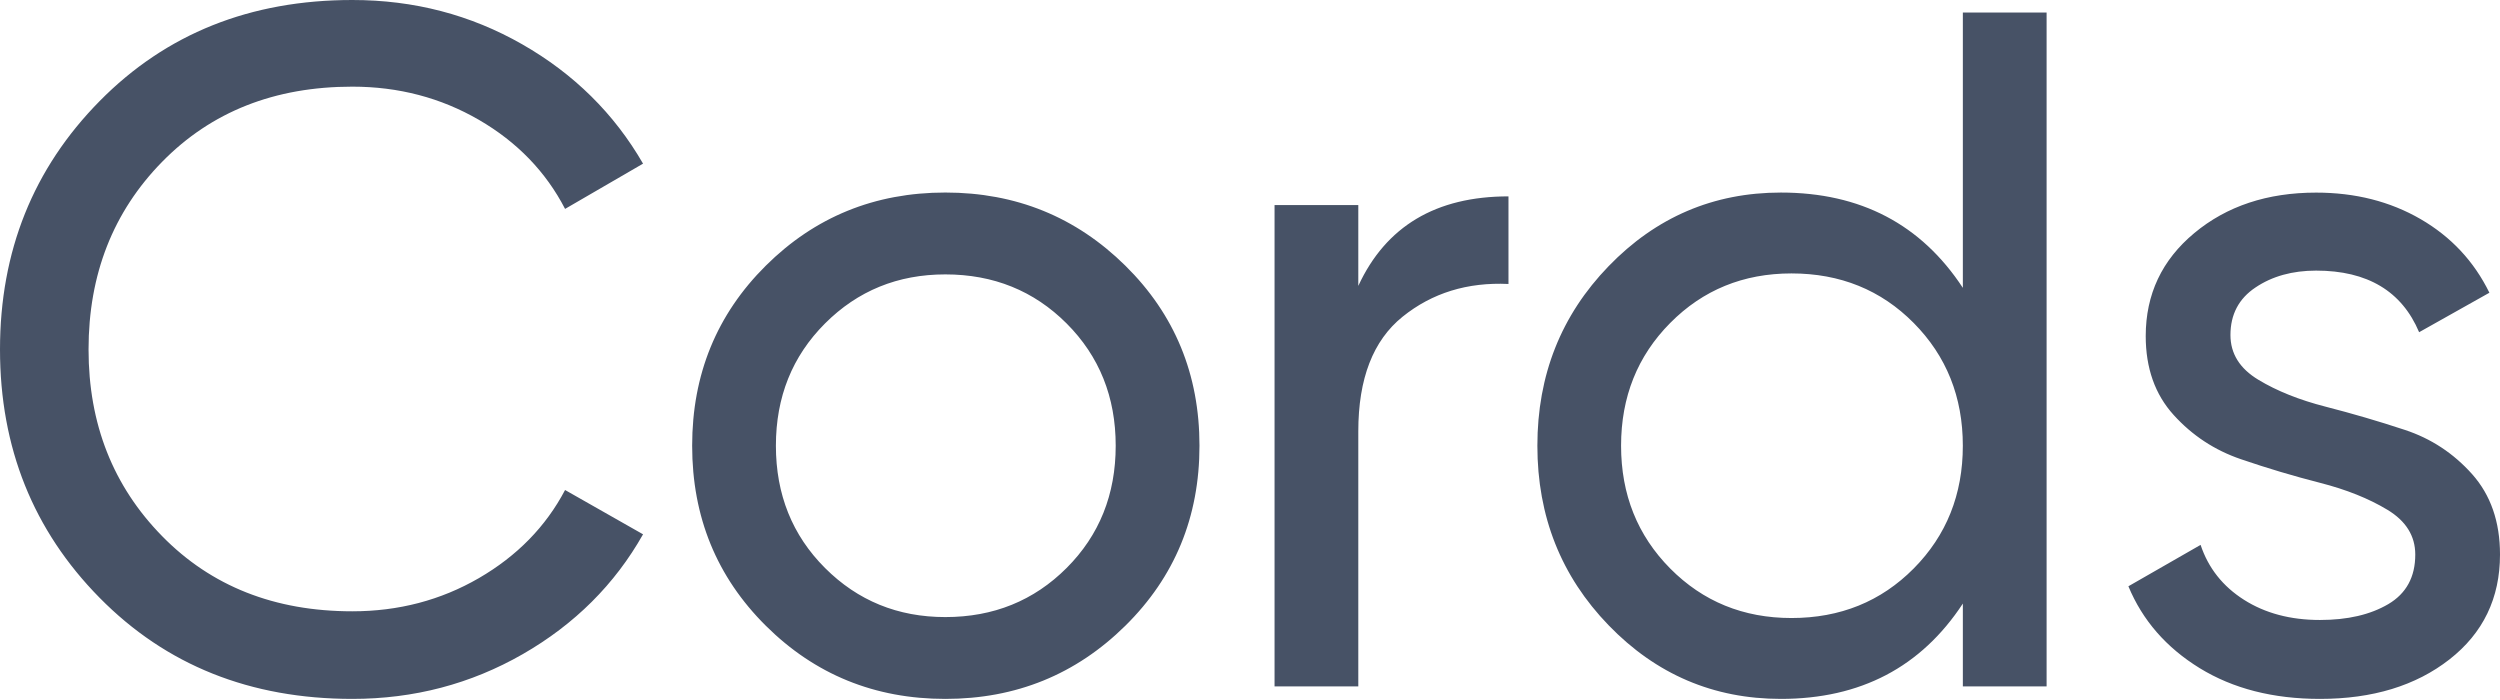
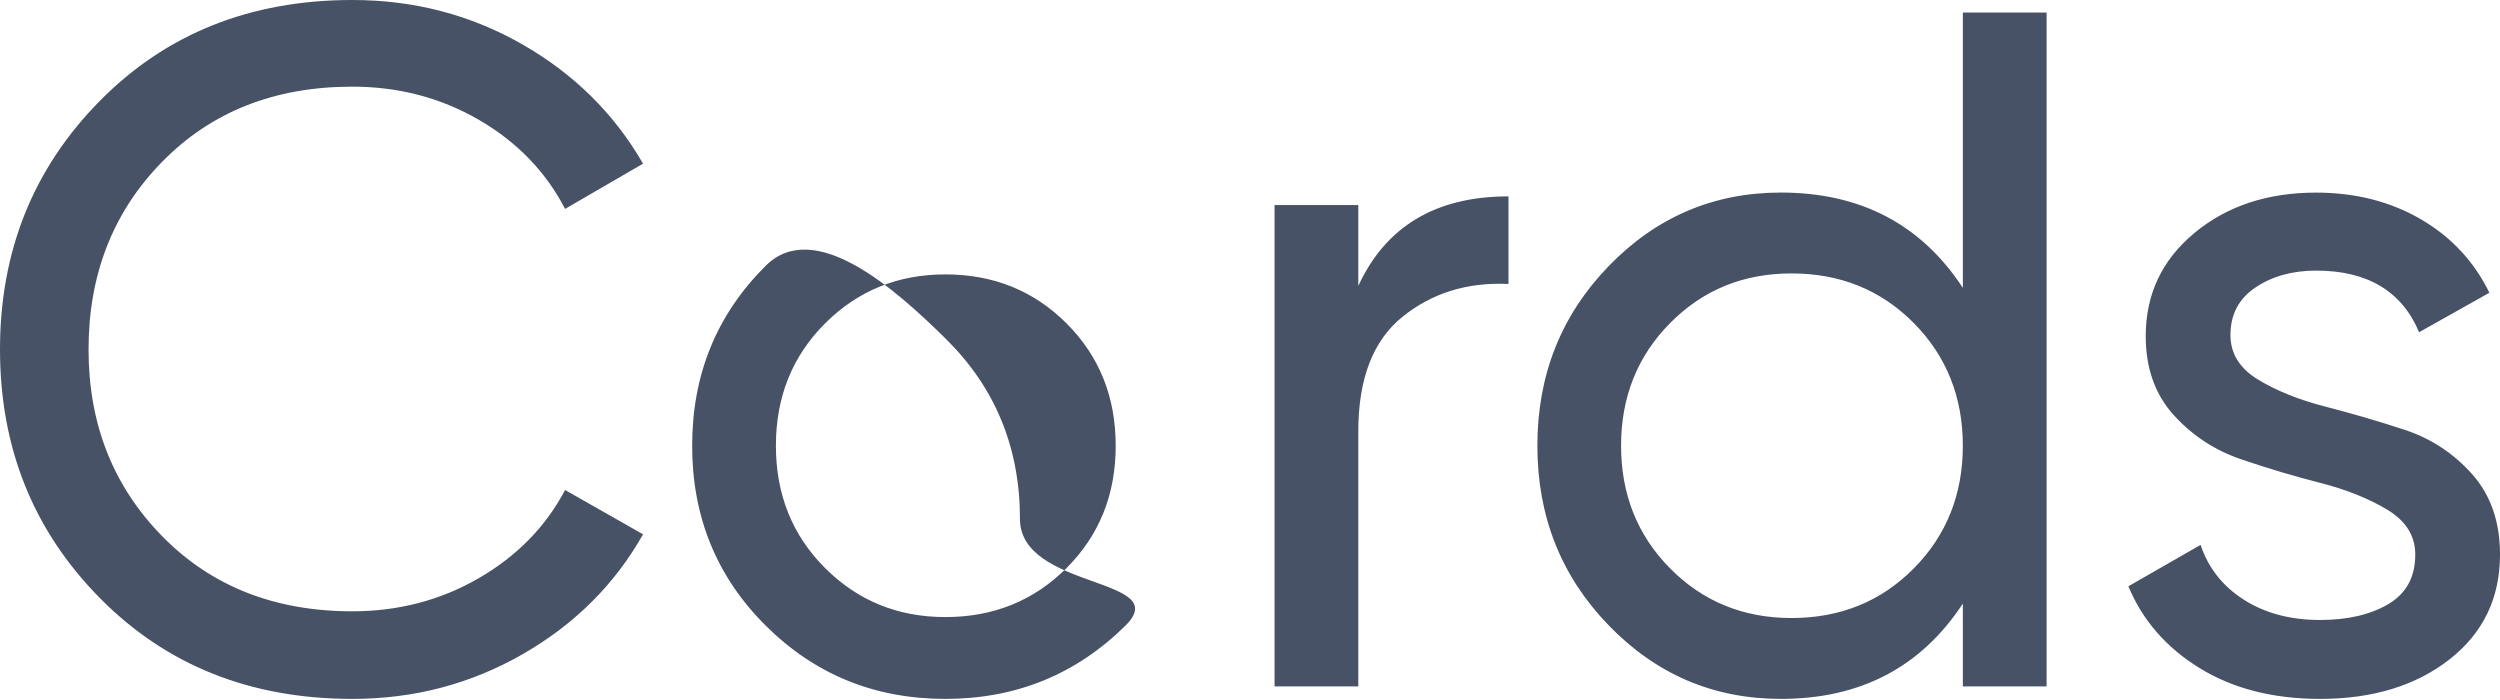
<svg xmlns="http://www.w3.org/2000/svg" id="Layer_1" x="0px" y="0px" viewBox="0 0 100 28">
-   <path d="M14.093,27.956c-4.082,0-7.451-1.348-10.108-4.044C1.328,21.217,0,17.906,0,13.978 S1.328,6.739,3.985,4.044C6.642,1.348,10.012,0,14.093,0c2.464,0,4.73,0.591,6.796,1.772 s3.678,2.772,4.833,4.774l-3.119,1.81c-0.77-1.488-1.919-2.676-3.446-3.562 c-1.528-0.885-3.215-1.328-5.064-1.328c-3.106,0-5.641,1.001-7.605,3.004 c-1.964,2.002-2.946,4.505-2.946,7.508c0,2.979,0.981,5.468,2.946,7.47 c1.963,2.003,4.499,3.004,7.605,3.004c1.848,0,3.536-0.443,5.064-1.328 c1.527-0.886,2.676-2.061,3.446-3.524l3.119,1.772c-1.13,2.002-2.734,3.6-4.813,4.794 C18.829,27.359,16.558,27.956,14.093,27.956z M45.014,25.029c-1.977,1.951-4.377,2.927-7.201,2.927 s-5.218-0.976-7.181-2.927c-1.963-1.95-2.946-4.351-2.946-7.201s0.982-5.25,2.946-7.201 c1.963-1.95,4.357-2.926,7.181-2.926s5.224,0.976,7.201,2.926c1.977,1.951,2.965,4.351,2.965,7.201 S46.99,23.079,45.014,25.029z M37.813,24.683c1.926,0,3.543-0.655,4.852-1.964 c1.309-1.309,1.963-2.939,1.963-4.89c0-1.95-0.655-3.581-1.963-4.89 c-1.31-1.31-2.927-1.963-4.852-1.963c-1.9,0-3.504,0.654-4.813,1.963 c-1.31,1.31-1.964,2.94-1.964,4.89c0,1.951,0.655,3.581,1.964,4.89 C34.309,24.028,35.913,24.683,37.813,24.683z M54.332,11.436c1.104-2.387,3.106-3.581,6.007-3.581v3.504 c-1.643-0.077-3.055,0.359-4.235,1.309c-1.181,0.95-1.772,2.478-1.772,4.583v10.204h-3.35V8.202 h3.35V11.436z M78.514,0.501h3.35v26.954h-3.35v-3.312c-1.669,2.542-4.096,3.813-7.278,3.813 c-2.696,0-4.993-0.982-6.892-2.946c-1.9-1.963-2.849-4.357-2.849-7.181s0.949-5.218,2.849-7.181 c1.899-1.964,4.197-2.946,6.892-2.946c3.183,0,5.609,1.27,7.278,3.812V0.501z M71.659,24.721 c1.95,0,3.581-0.661,4.89-1.982c1.31-1.322,1.964-2.959,1.964-4.91 c0-1.95-0.655-3.587-1.964-4.909c-1.309-1.322-2.94-1.983-4.89-1.983 c-1.925,0-3.543,0.661-4.852,1.983c-1.31,1.322-1.964,2.959-1.964,4.909 c0,1.951,0.655,3.588,1.964,4.91C68.116,24.06,69.734,24.721,71.659,24.721z M89.218,13.401 c0,0.744,0.372,1.342,1.117,1.79c0.744,0.45,1.643,0.809,2.696,1.078 c1.052,0.27,2.104,0.577,3.157,0.925c1.053,0.346,1.951,0.937,2.696,1.771 C99.627,19.799,100,20.87,100,22.18c0,1.746-0.675,3.145-2.022,4.197 c-1.347,1.053-3.075,1.579-5.179,1.579c-1.874,0-3.479-0.411-4.814-1.232 c-1.335-0.822-2.285-1.912-2.849-3.273l2.888-1.656c0.308,0.924,0.886,1.656,1.733,2.195 c0.847,0.539,1.861,0.809,3.042,0.809c1.103,0,2.014-0.211,2.734-0.635 c0.718-0.424,1.078-1.084,1.078-1.983c0-0.744-0.372-1.342-1.116-1.791 c-0.745-0.449-1.643-0.809-2.696-1.078c-1.053-0.269-2.105-0.583-3.158-0.943 c-1.053-0.359-1.951-0.949-2.695-1.771c-0.745-0.821-1.117-1.874-1.117-3.157 c0-1.669,0.648-3.043,1.945-4.12c1.296-1.078,2.92-1.617,4.871-1.617 c1.565,0,2.958,0.353,4.178,1.059c1.219,0.707,2.137,1.688,2.753,2.946l-2.811,1.579 c-0.693-1.642-2.067-2.464-4.12-2.464c-0.95,0-1.759,0.225-2.426,0.675 C89.552,11.944,89.218,12.579,89.218,13.401z" style="fill: rgb(71, 82, 102);" />
+   <path d="M14.093,27.956c-4.082,0-7.451-1.348-10.108-4.044C1.328,21.217,0,17.906,0,13.978 S1.328,6.739,3.985,4.044C6.642,1.348,10.012,0,14.093,0c2.464,0,4.73,0.591,6.796,1.772 s3.678,2.772,4.833,4.774l-3.119,1.81c-0.77-1.488-1.919-2.676-3.446-3.562 c-1.528-0.885-3.215-1.328-5.064-1.328c-3.106,0-5.641,1.001-7.605,3.004 c-1.964,2.002-2.946,4.505-2.946,7.508c0,2.979,0.981,5.468,2.946,7.47 c1.963,2.003,4.499,3.004,7.605,3.004c1.848,0,3.536-0.443,5.064-1.328 c1.527-0.886,2.676-2.061,3.446-3.524l3.119,1.772c-1.13,2.002-2.734,3.6-4.813,4.794 C18.829,27.359,16.558,27.956,14.093,27.956z M45.014,25.029c-1.977,1.951-4.377,2.927-7.201,2.927 s-5.218-0.976-7.181-2.927c-1.963-1.95-2.946-4.351-2.946-7.201s0.982-5.25,2.946-7.201 s5.224,0.976,7.201,2.926c1.977,1.951,2.965,4.351,2.965,7.201 S46.99,23.079,45.014,25.029z M37.813,24.683c1.926,0,3.543-0.655,4.852-1.964 c1.309-1.309,1.963-2.939,1.963-4.89c0-1.95-0.655-3.581-1.963-4.89 c-1.31-1.31-2.927-1.963-4.852-1.963c-1.9,0-3.504,0.654-4.813,1.963 c-1.31,1.31-1.964,2.94-1.964,4.89c0,1.951,0.655,3.581,1.964,4.89 C34.309,24.028,35.913,24.683,37.813,24.683z M54.332,11.436c1.104-2.387,3.106-3.581,6.007-3.581v3.504 c-1.643-0.077-3.055,0.359-4.235,1.309c-1.181,0.95-1.772,2.478-1.772,4.583v10.204h-3.35V8.202 h3.35V11.436z M78.514,0.501h3.35v26.954h-3.35v-3.312c-1.669,2.542-4.096,3.813-7.278,3.813 c-2.696,0-4.993-0.982-6.892-2.946c-1.9-1.963-2.849-4.357-2.849-7.181s0.949-5.218,2.849-7.181 c1.899-1.964,4.197-2.946,6.892-2.946c3.183,0,5.609,1.27,7.278,3.812V0.501z M71.659,24.721 c1.95,0,3.581-0.661,4.89-1.982c1.31-1.322,1.964-2.959,1.964-4.91 c0-1.95-0.655-3.587-1.964-4.909c-1.309-1.322-2.94-1.983-4.89-1.983 c-1.925,0-3.543,0.661-4.852,1.983c-1.31,1.322-1.964,2.959-1.964,4.909 c0,1.951,0.655,3.588,1.964,4.91C68.116,24.06,69.734,24.721,71.659,24.721z M89.218,13.401 c0,0.744,0.372,1.342,1.117,1.79c0.744,0.45,1.643,0.809,2.696,1.078 c1.052,0.27,2.104,0.577,3.157,0.925c1.053,0.346,1.951,0.937,2.696,1.771 C99.627,19.799,100,20.87,100,22.18c0,1.746-0.675,3.145-2.022,4.197 c-1.347,1.053-3.075,1.579-5.179,1.579c-1.874,0-3.479-0.411-4.814-1.232 c-1.335-0.822-2.285-1.912-2.849-3.273l2.888-1.656c0.308,0.924,0.886,1.656,1.733,2.195 c0.847,0.539,1.861,0.809,3.042,0.809c1.103,0,2.014-0.211,2.734-0.635 c0.718-0.424,1.078-1.084,1.078-1.983c0-0.744-0.372-1.342-1.116-1.791 c-0.745-0.449-1.643-0.809-2.696-1.078c-1.053-0.269-2.105-0.583-3.158-0.943 c-1.053-0.359-1.951-0.949-2.695-1.771c-0.745-0.821-1.117-1.874-1.117-3.157 c0-1.669,0.648-3.043,1.945-4.12c1.296-1.078,2.92-1.617,4.871-1.617 c1.565,0,2.958,0.353,4.178,1.059c1.219,0.707,2.137,1.688,2.753,2.946l-2.811,1.579 c-0.693-1.642-2.067-2.464-4.12-2.464c-0.95,0-1.759,0.225-2.426,0.675 C89.552,11.944,89.218,12.579,89.218,13.401z" style="fill: rgb(71, 82, 102);" />
</svg>